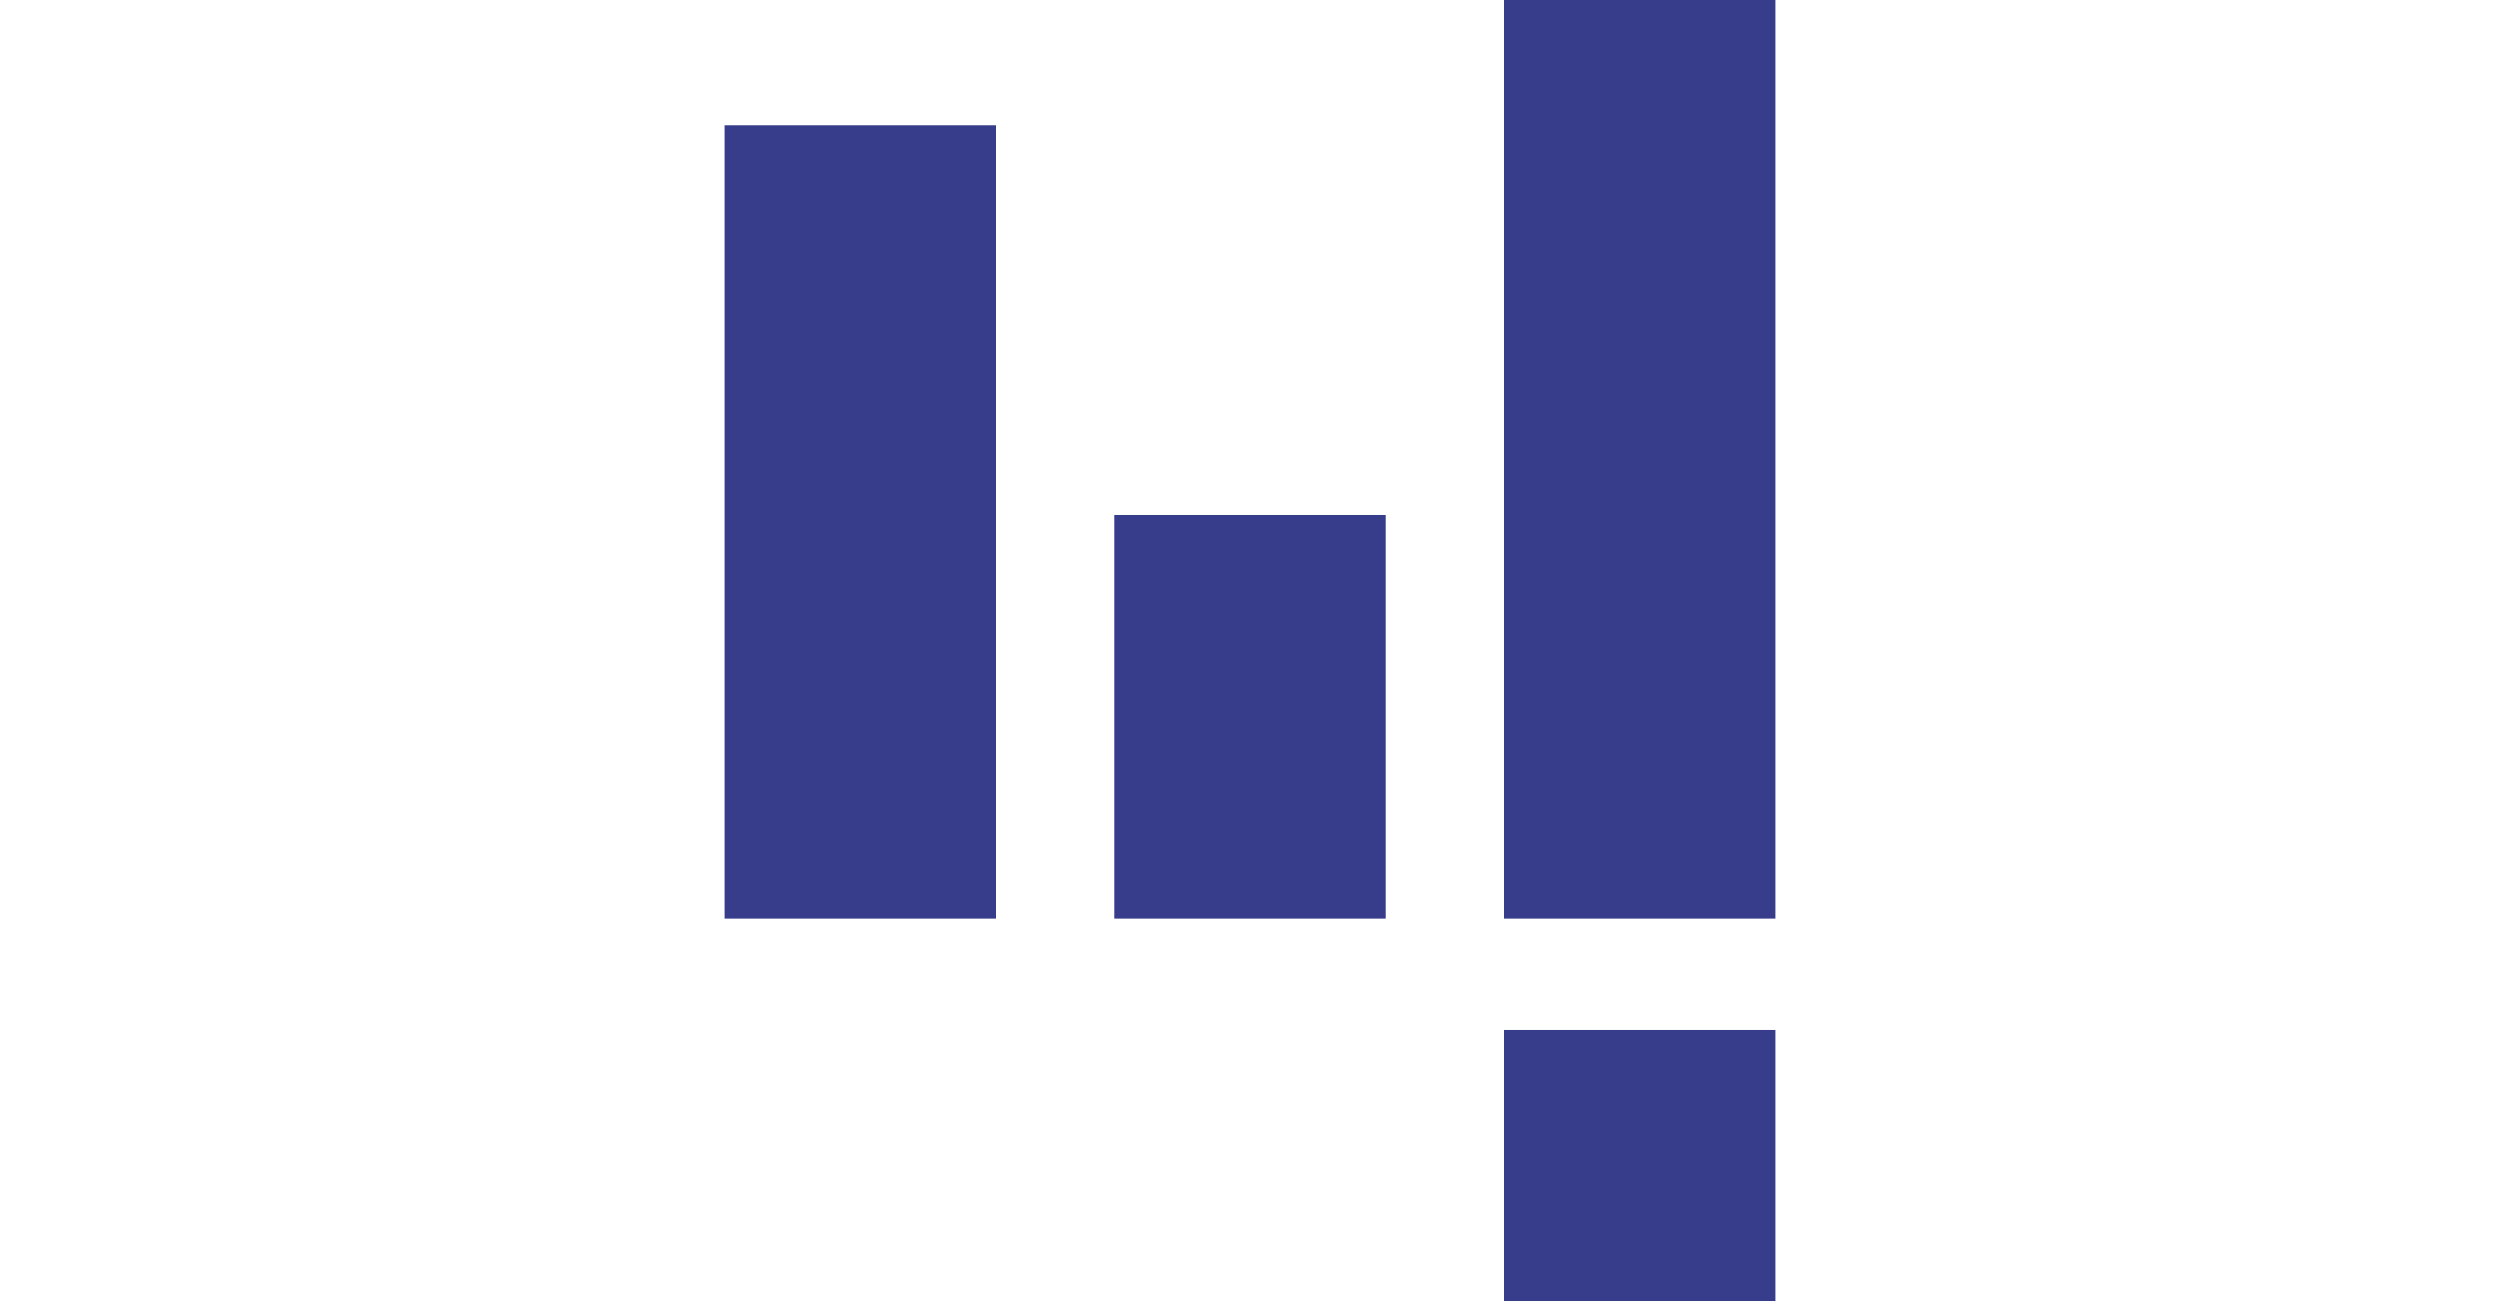
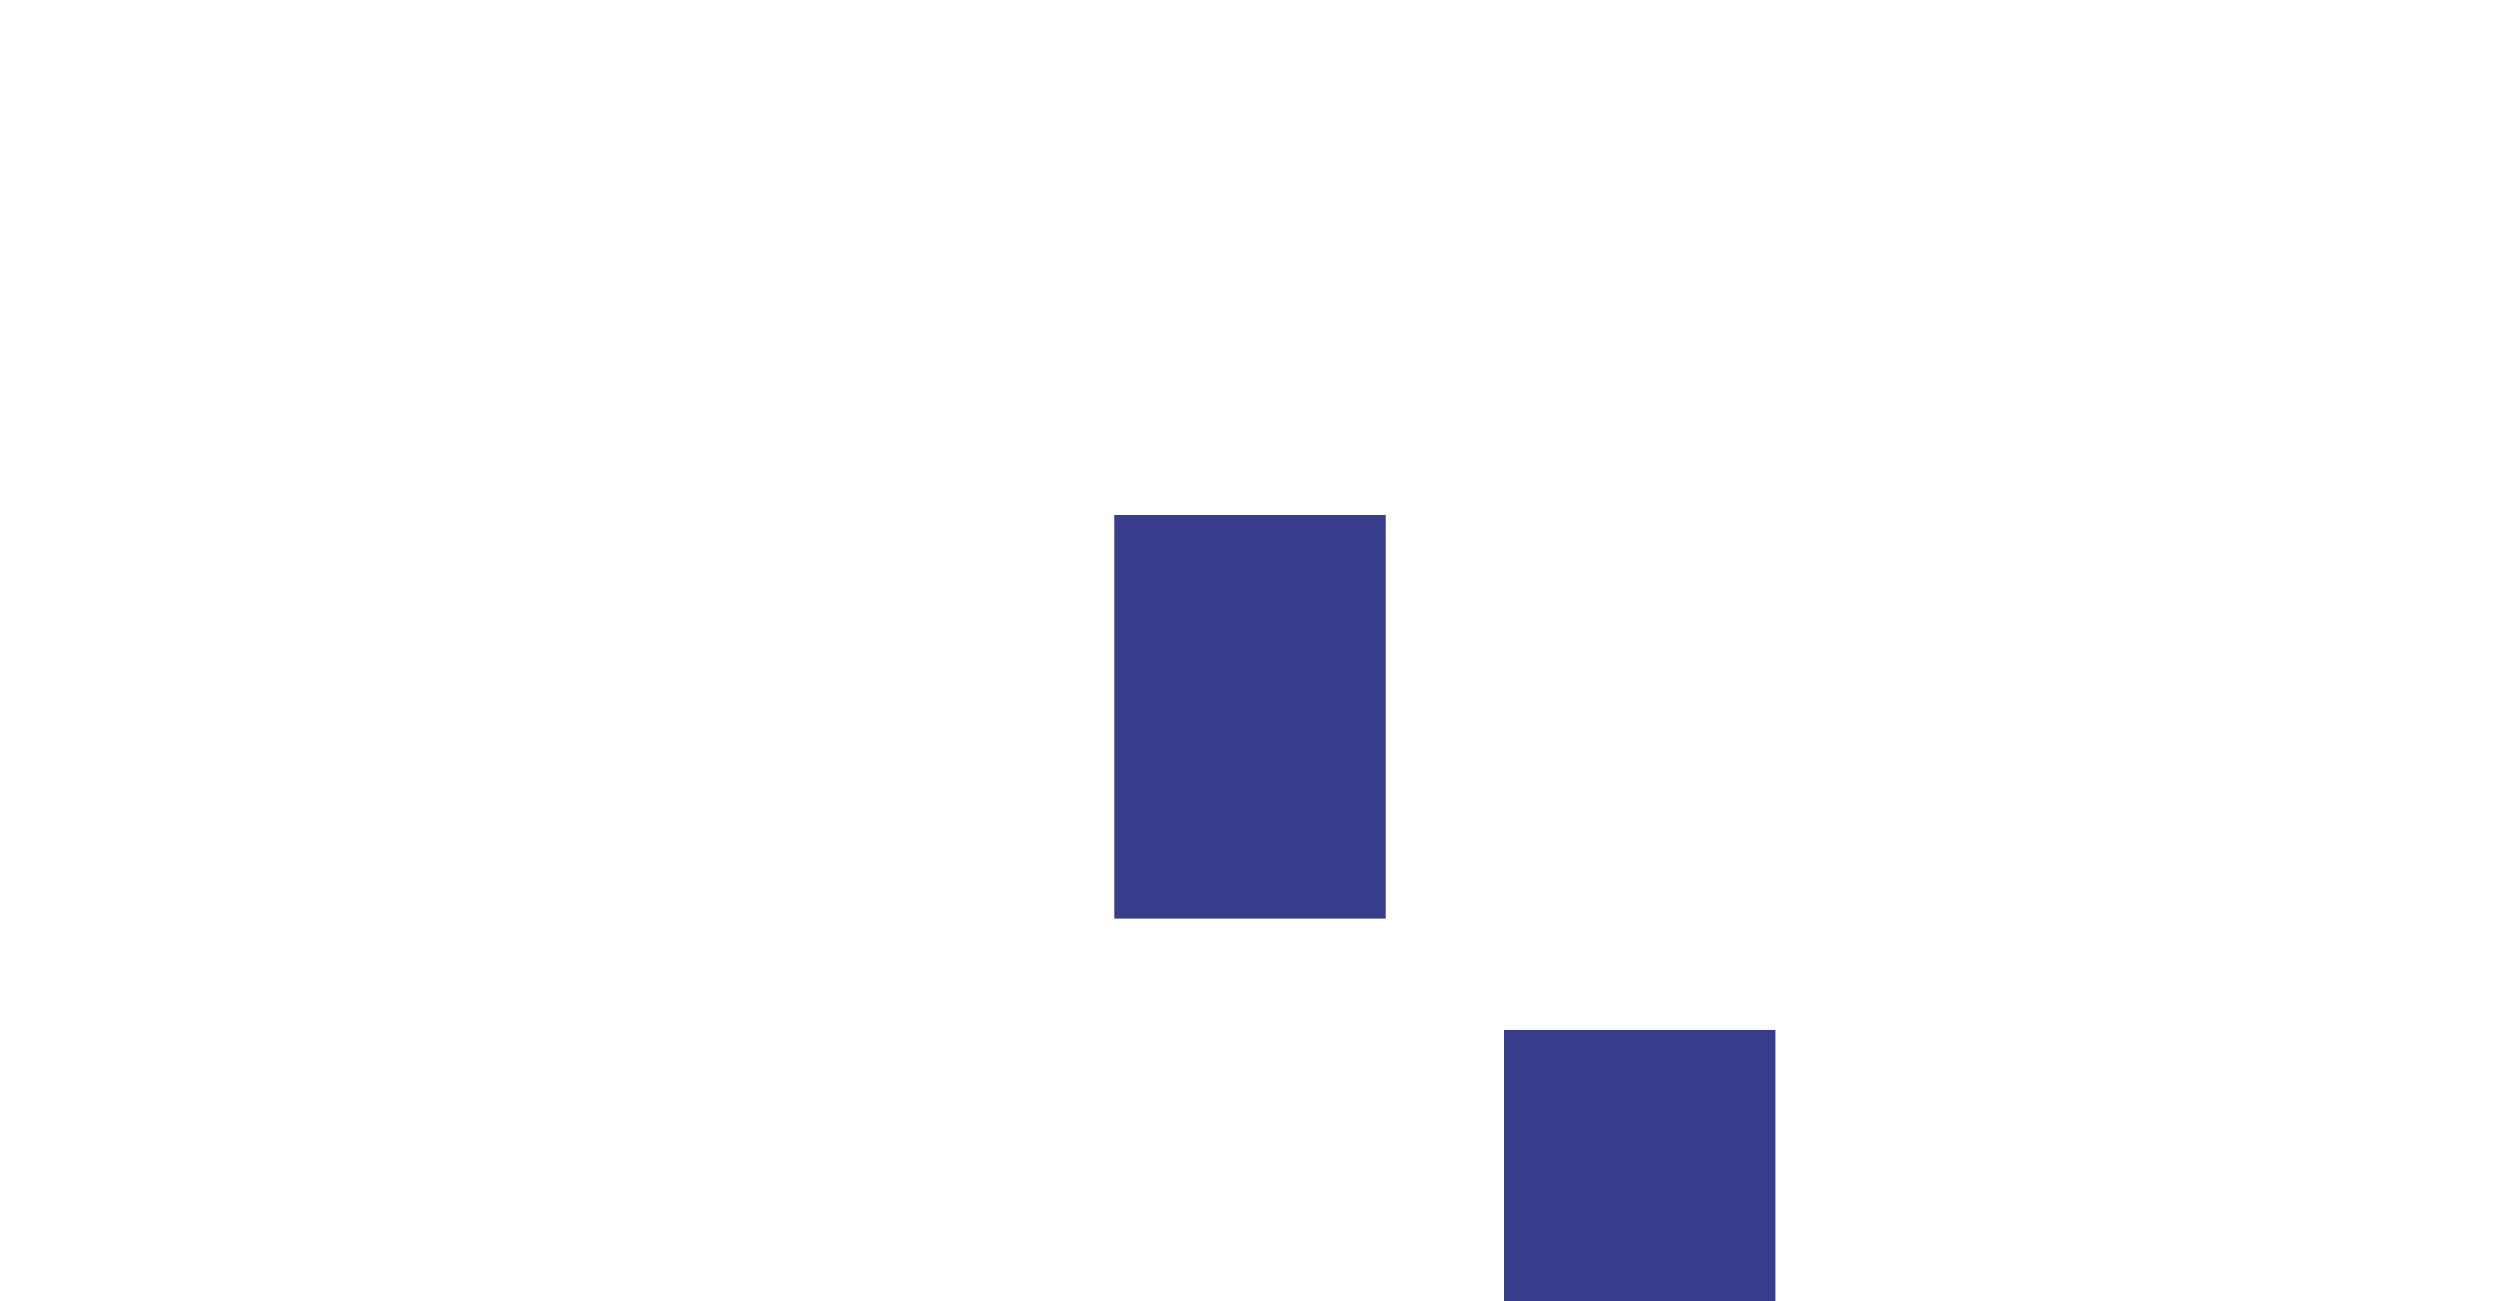
<svg xmlns="http://www.w3.org/2000/svg" width="146" height="76" viewBox="0 0 146 76" fill="none">
-   <path d="M42.316 7.316H58.166V53.647H42.316V7.316Z" fill="#373C8B" />
-   <path d="M87.834 0H103.684V53.647H87.834V0Z" fill="#373C8B" />
+   <path d="M42.316 7.316V53.647H42.316V7.316Z" fill="#373C8B" />
  <path d="M87.834 60.15H103.684V76H87.834V60.15Z" fill="#373C8B" />
  <path d="M65.075 30.075H80.925V53.647H65.075V30.075Z" fill="#373C8B" />
</svg>